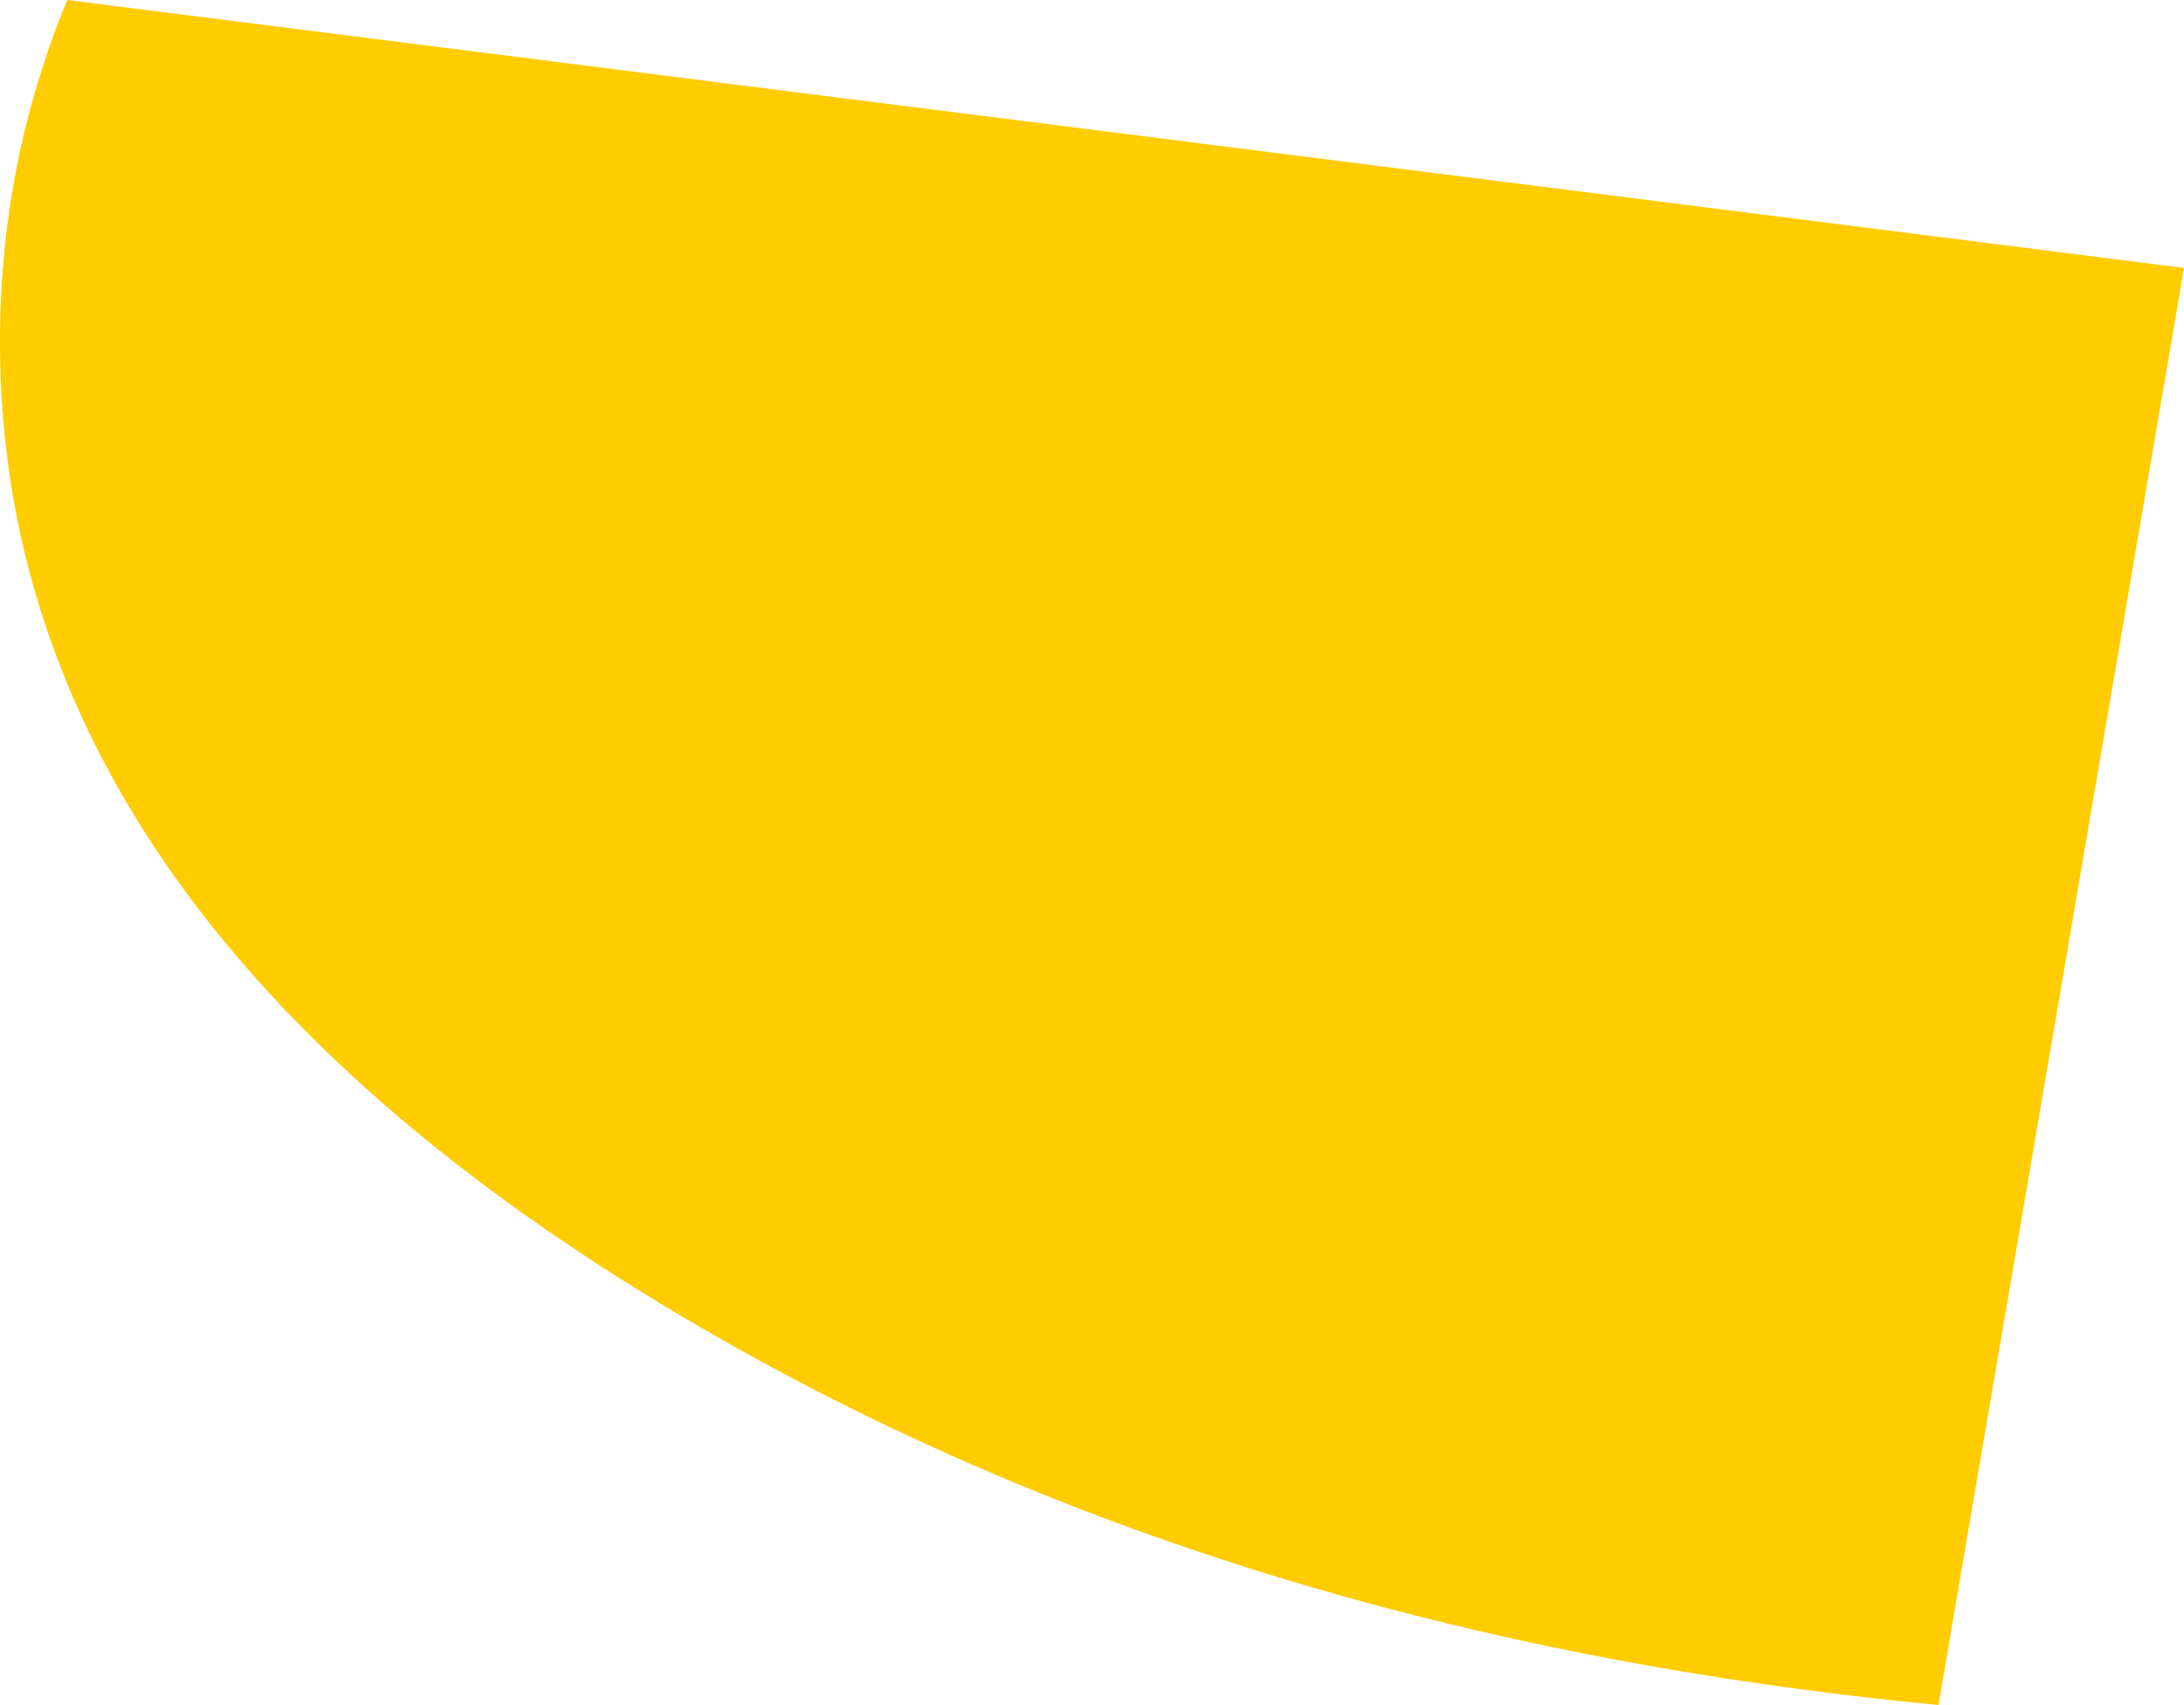
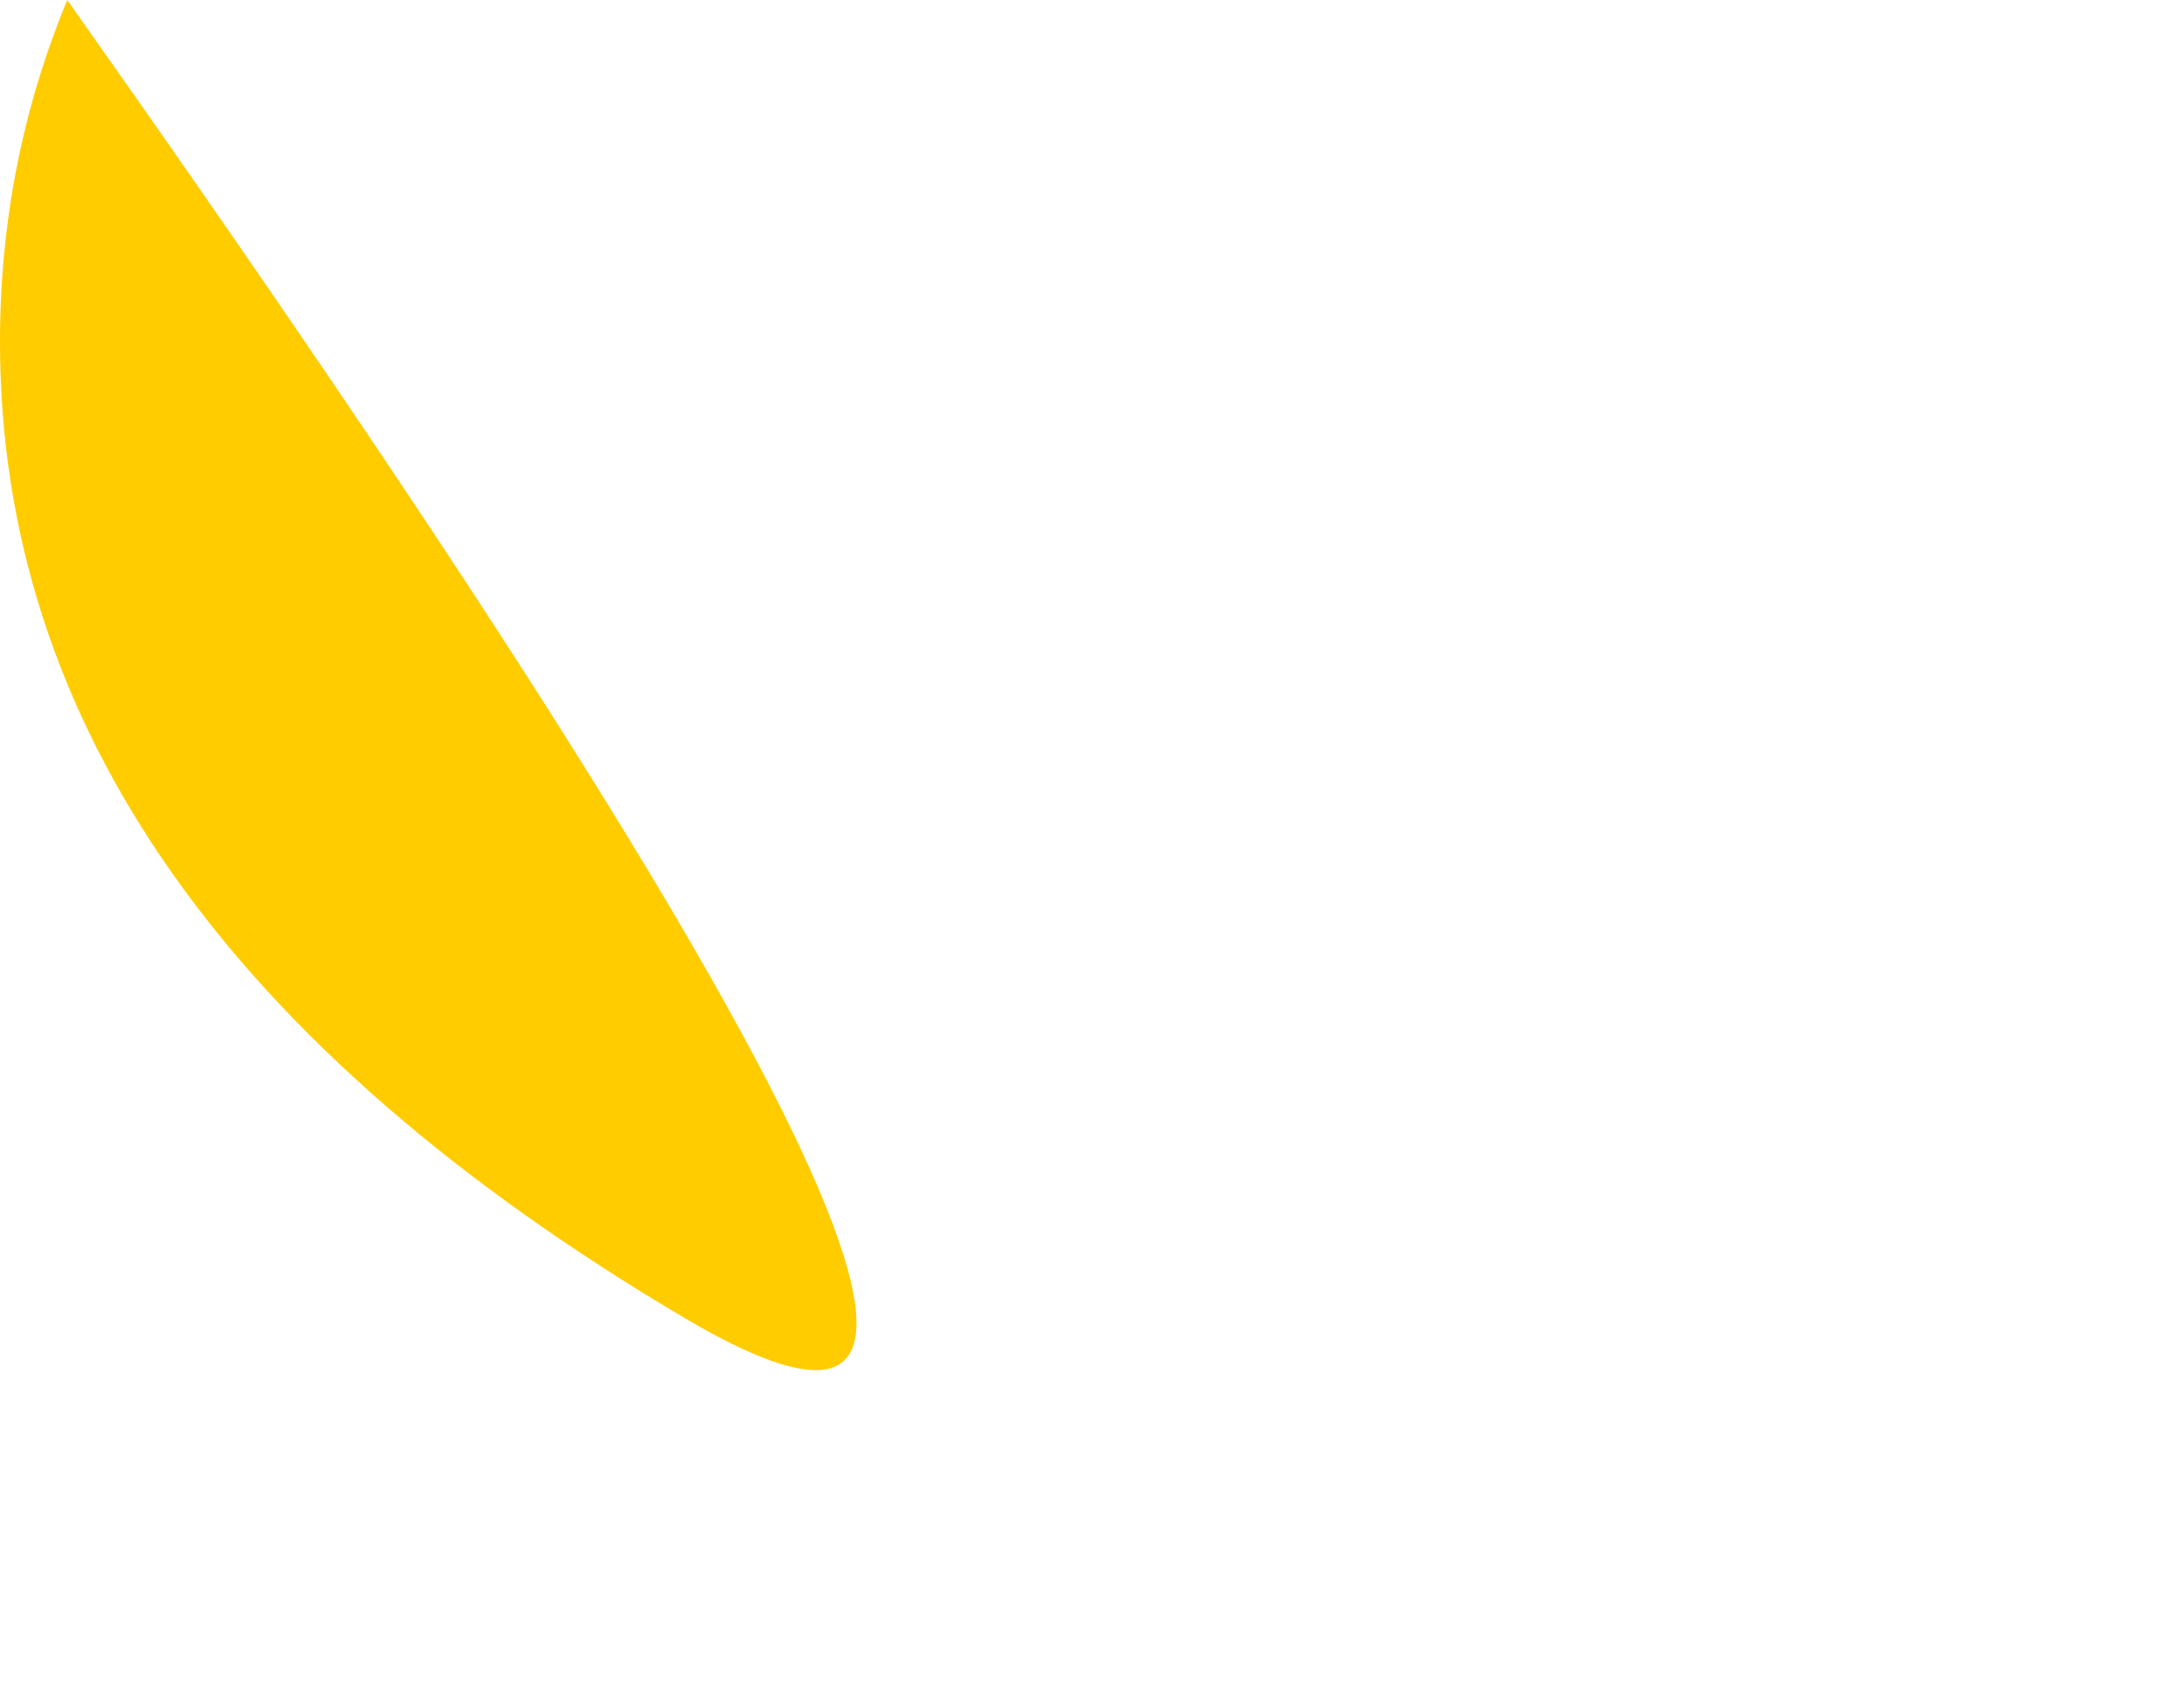
<svg xmlns="http://www.w3.org/2000/svg" height="76.05px" width="97.4px">
  <g transform="matrix(1.0, 0.0, 0.0, 1.0, 17.6, -76.05)">
-     <path d="M12.95 134.85 Q-17.6 116.8 -17.6 91.3 -17.6 83.3 -14.6 76.05 L79.8 88.0 68.85 152.1 Q37.0 149.05 12.95 134.85" fill="#ffcc00" fill-rule="evenodd" stroke="none" />
+     <path d="M12.95 134.85 Q-17.6 116.8 -17.6 91.3 -17.6 83.3 -14.6 76.05 Q37.0 149.05 12.95 134.85" fill="#ffcc00" fill-rule="evenodd" stroke="none" />
  </g>
</svg>